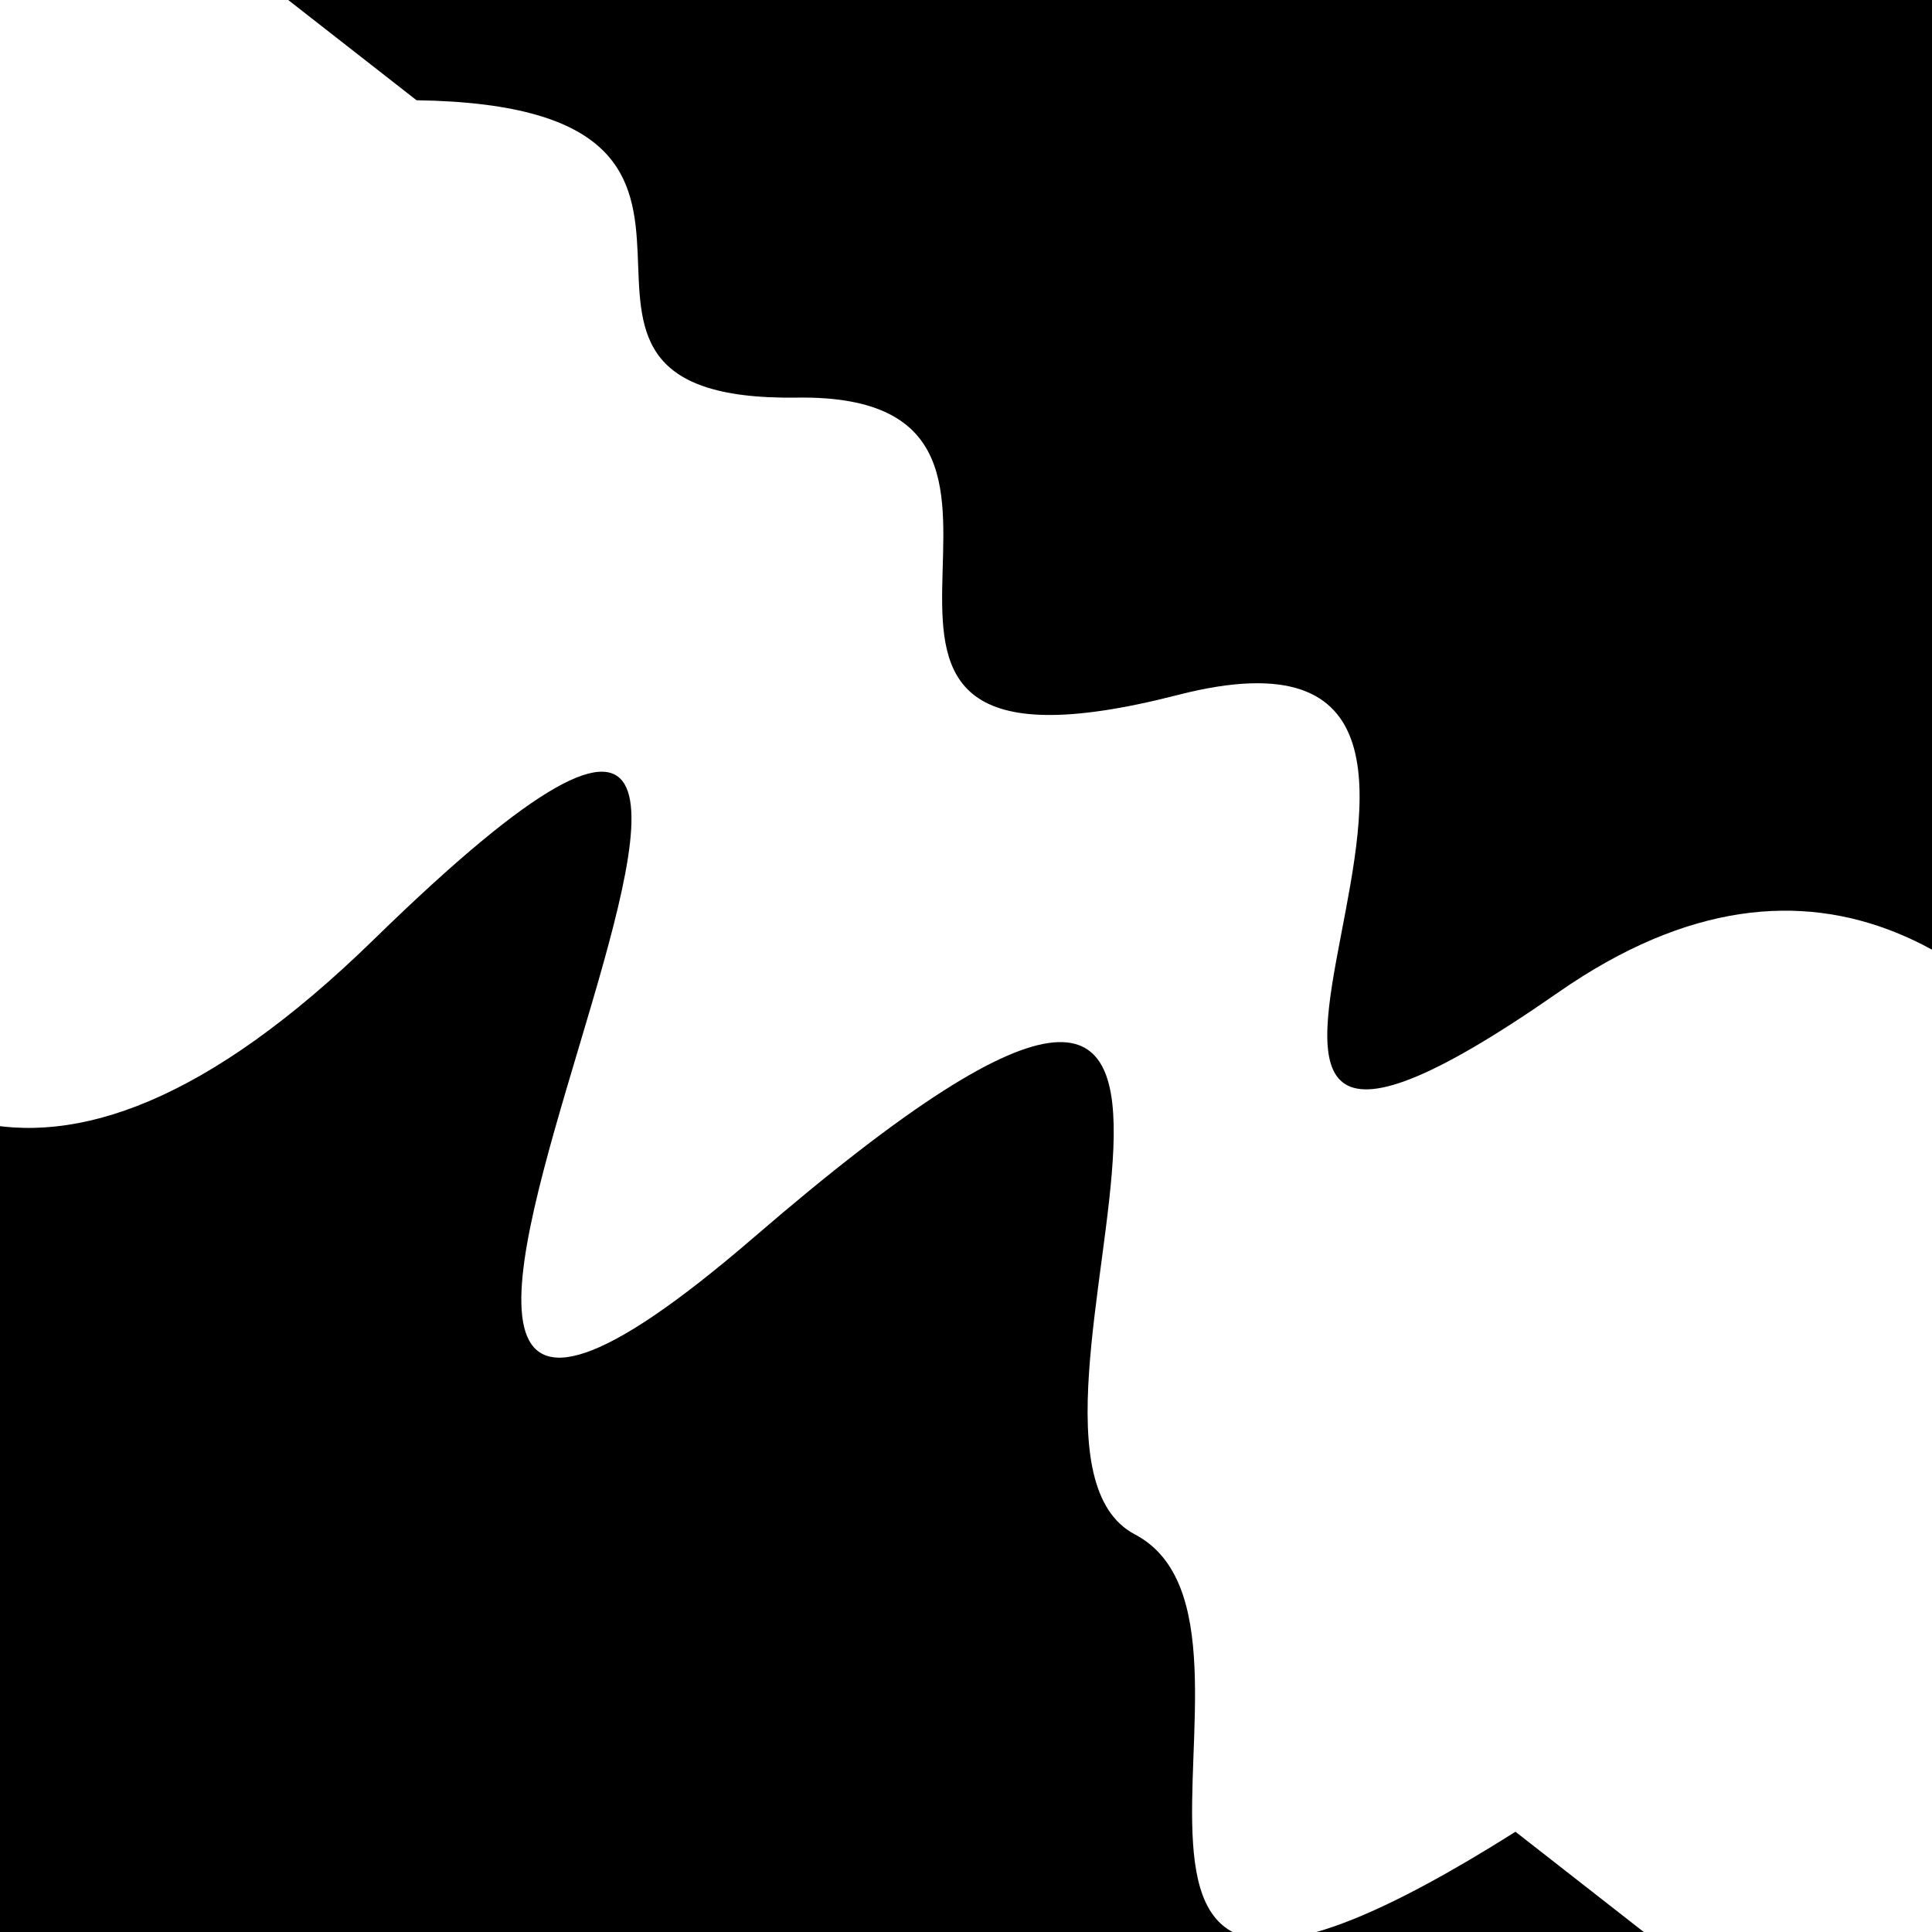
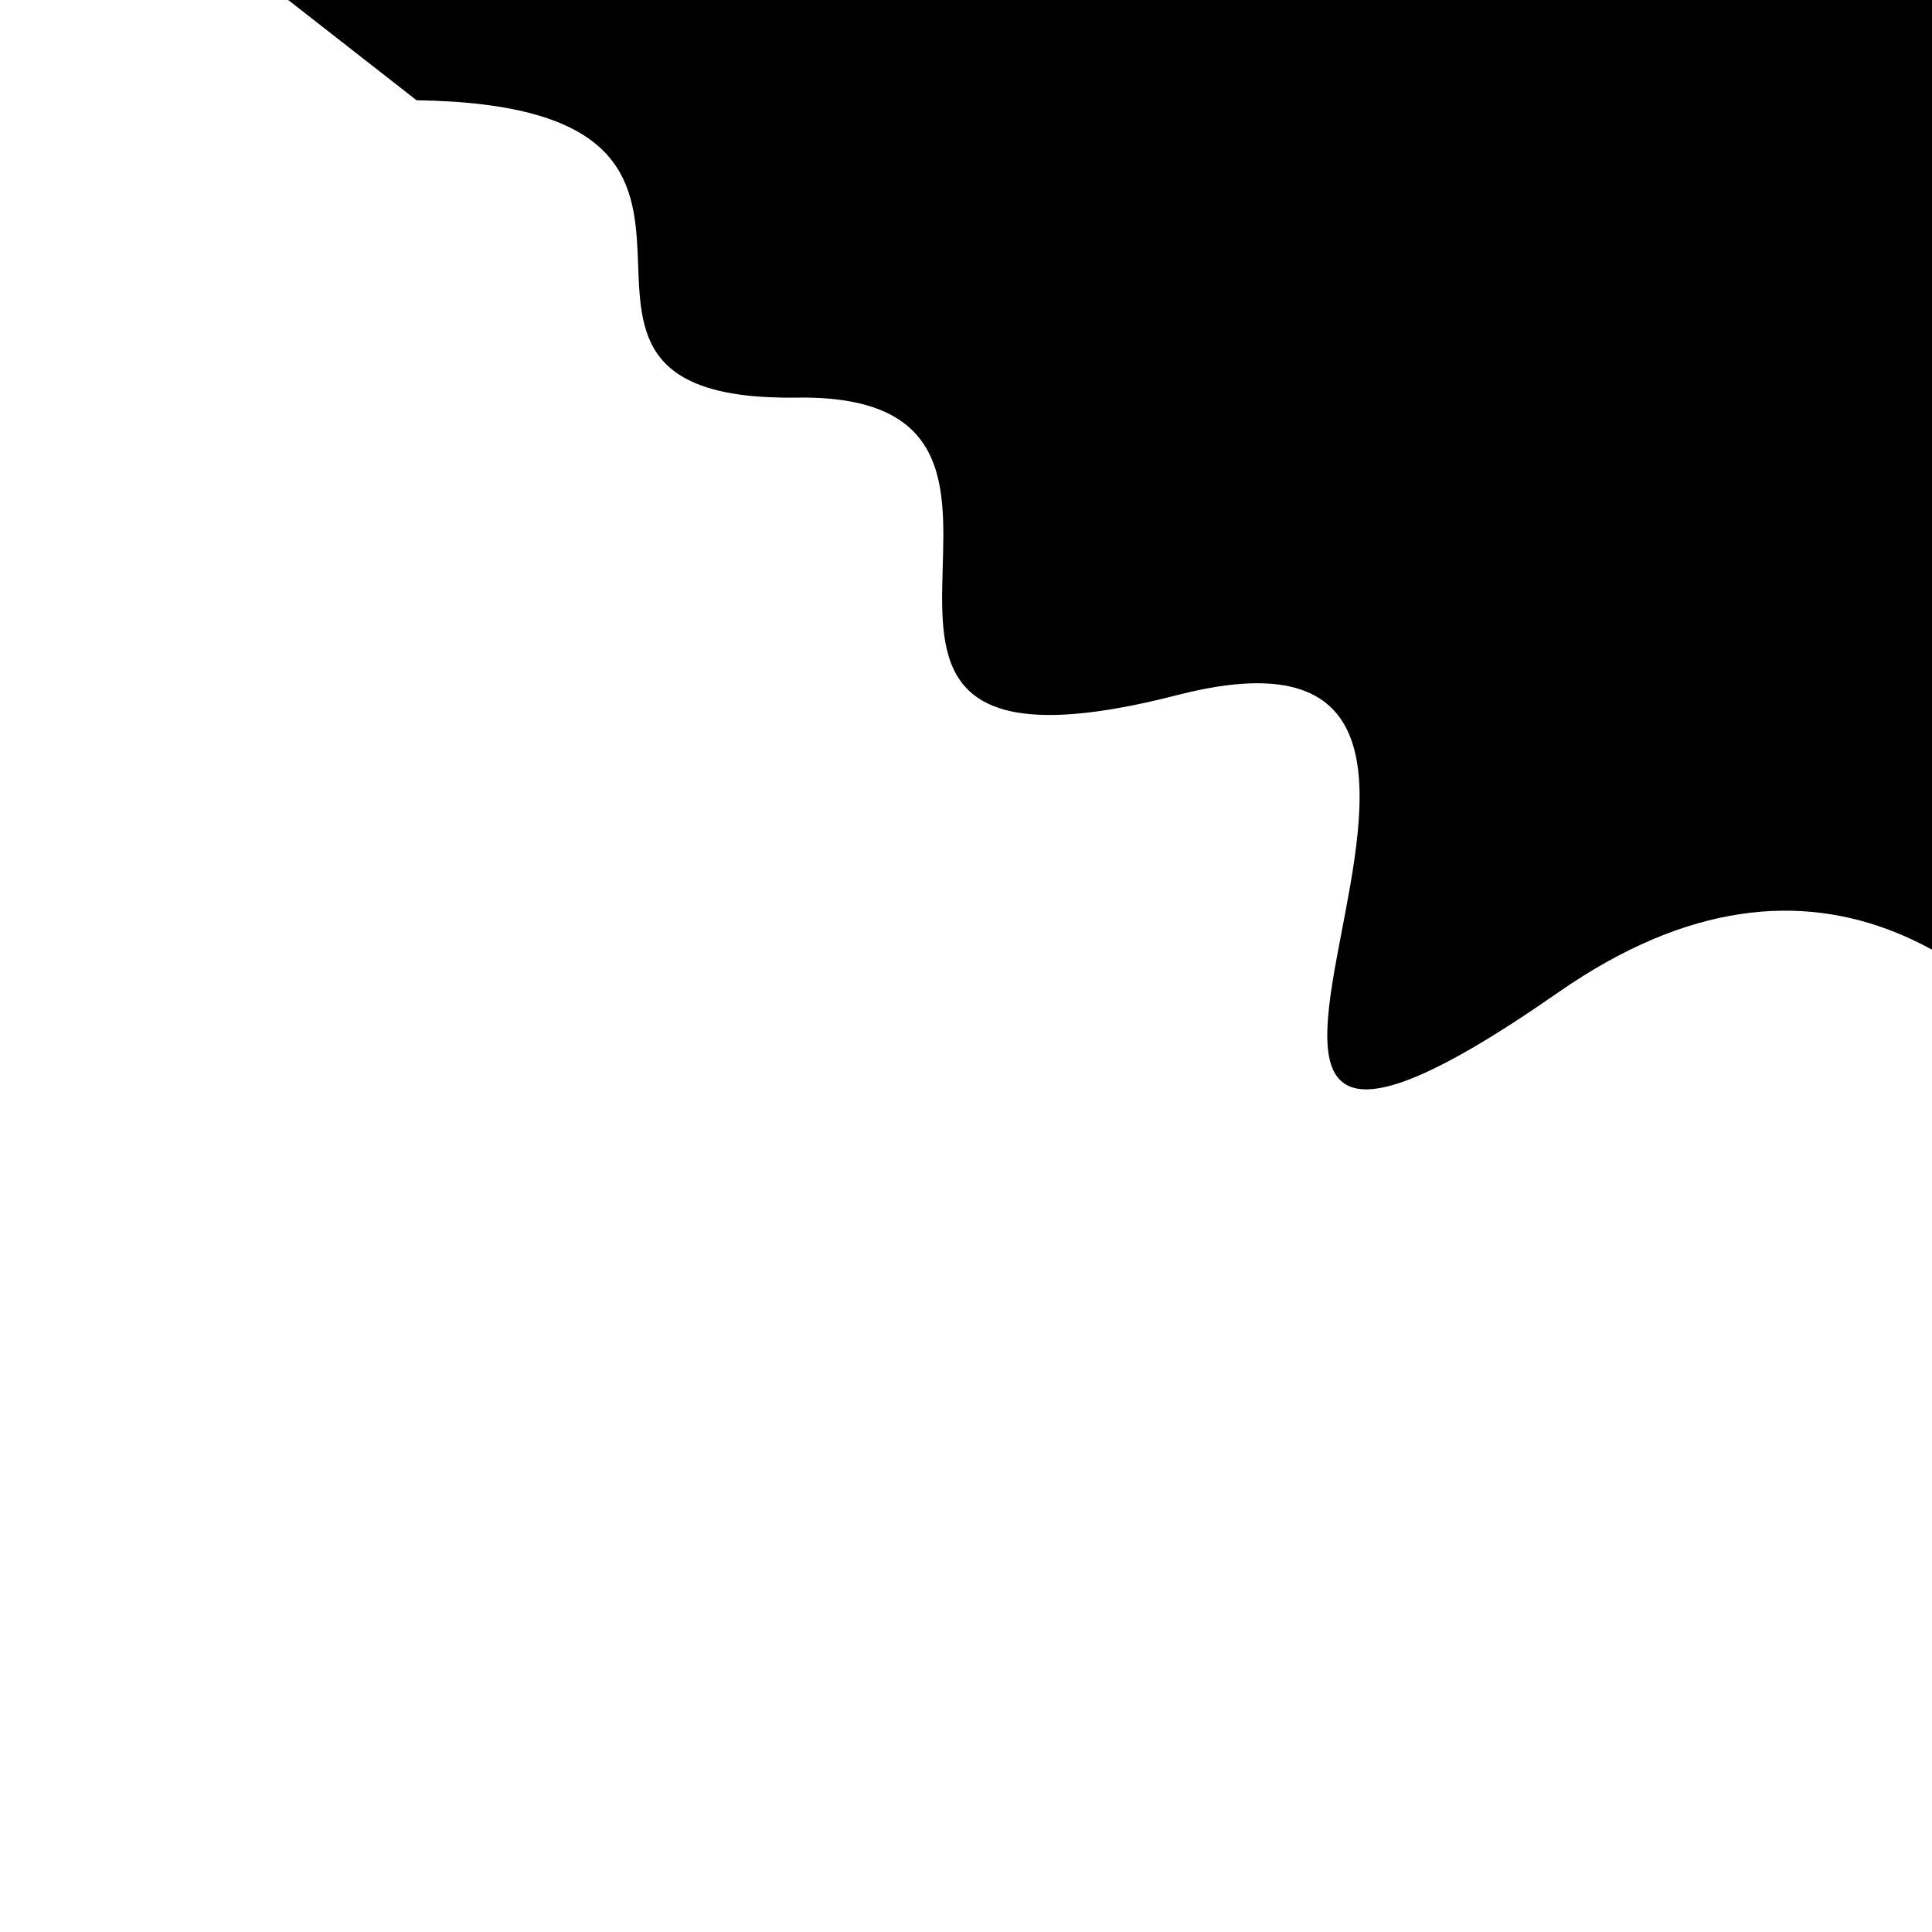
<svg xmlns="http://www.w3.org/2000/svg" viewBox="0 0 1000 1000" height="1000" width="1000">
-   <rect x="0" y="0" width="1000" height="1000" fill="#ffffff" />
  <g transform="rotate(38 500.0 500.0)">
-     <path d="M -250.0 678.02 S  185.40 1156.00  250.00  678.02  416.54 1098.19  500.00  678.02  648.35  696.43  750.00  678.02  890.68  982.87 1000.00  678.02 h 110 V 2000 H -250.0 Z" fill="hsl(192.2, 20%, 23.624%)" />
-   </g>
+     </g>
  <g transform="rotate(218 500.0 500.0)">
    <path d="M -250.0 678.02 S  153.36  991.01  250.00  678.02  354.35  867.20  500.00  678.02  618.44  783.85  750.00  678.02  831.51  805.68 1000.00  678.02 h 110 V 2000 H -250.0 Z" fill="hsl(252.2, 20%, 38.624%)" />
  </g>
</svg>